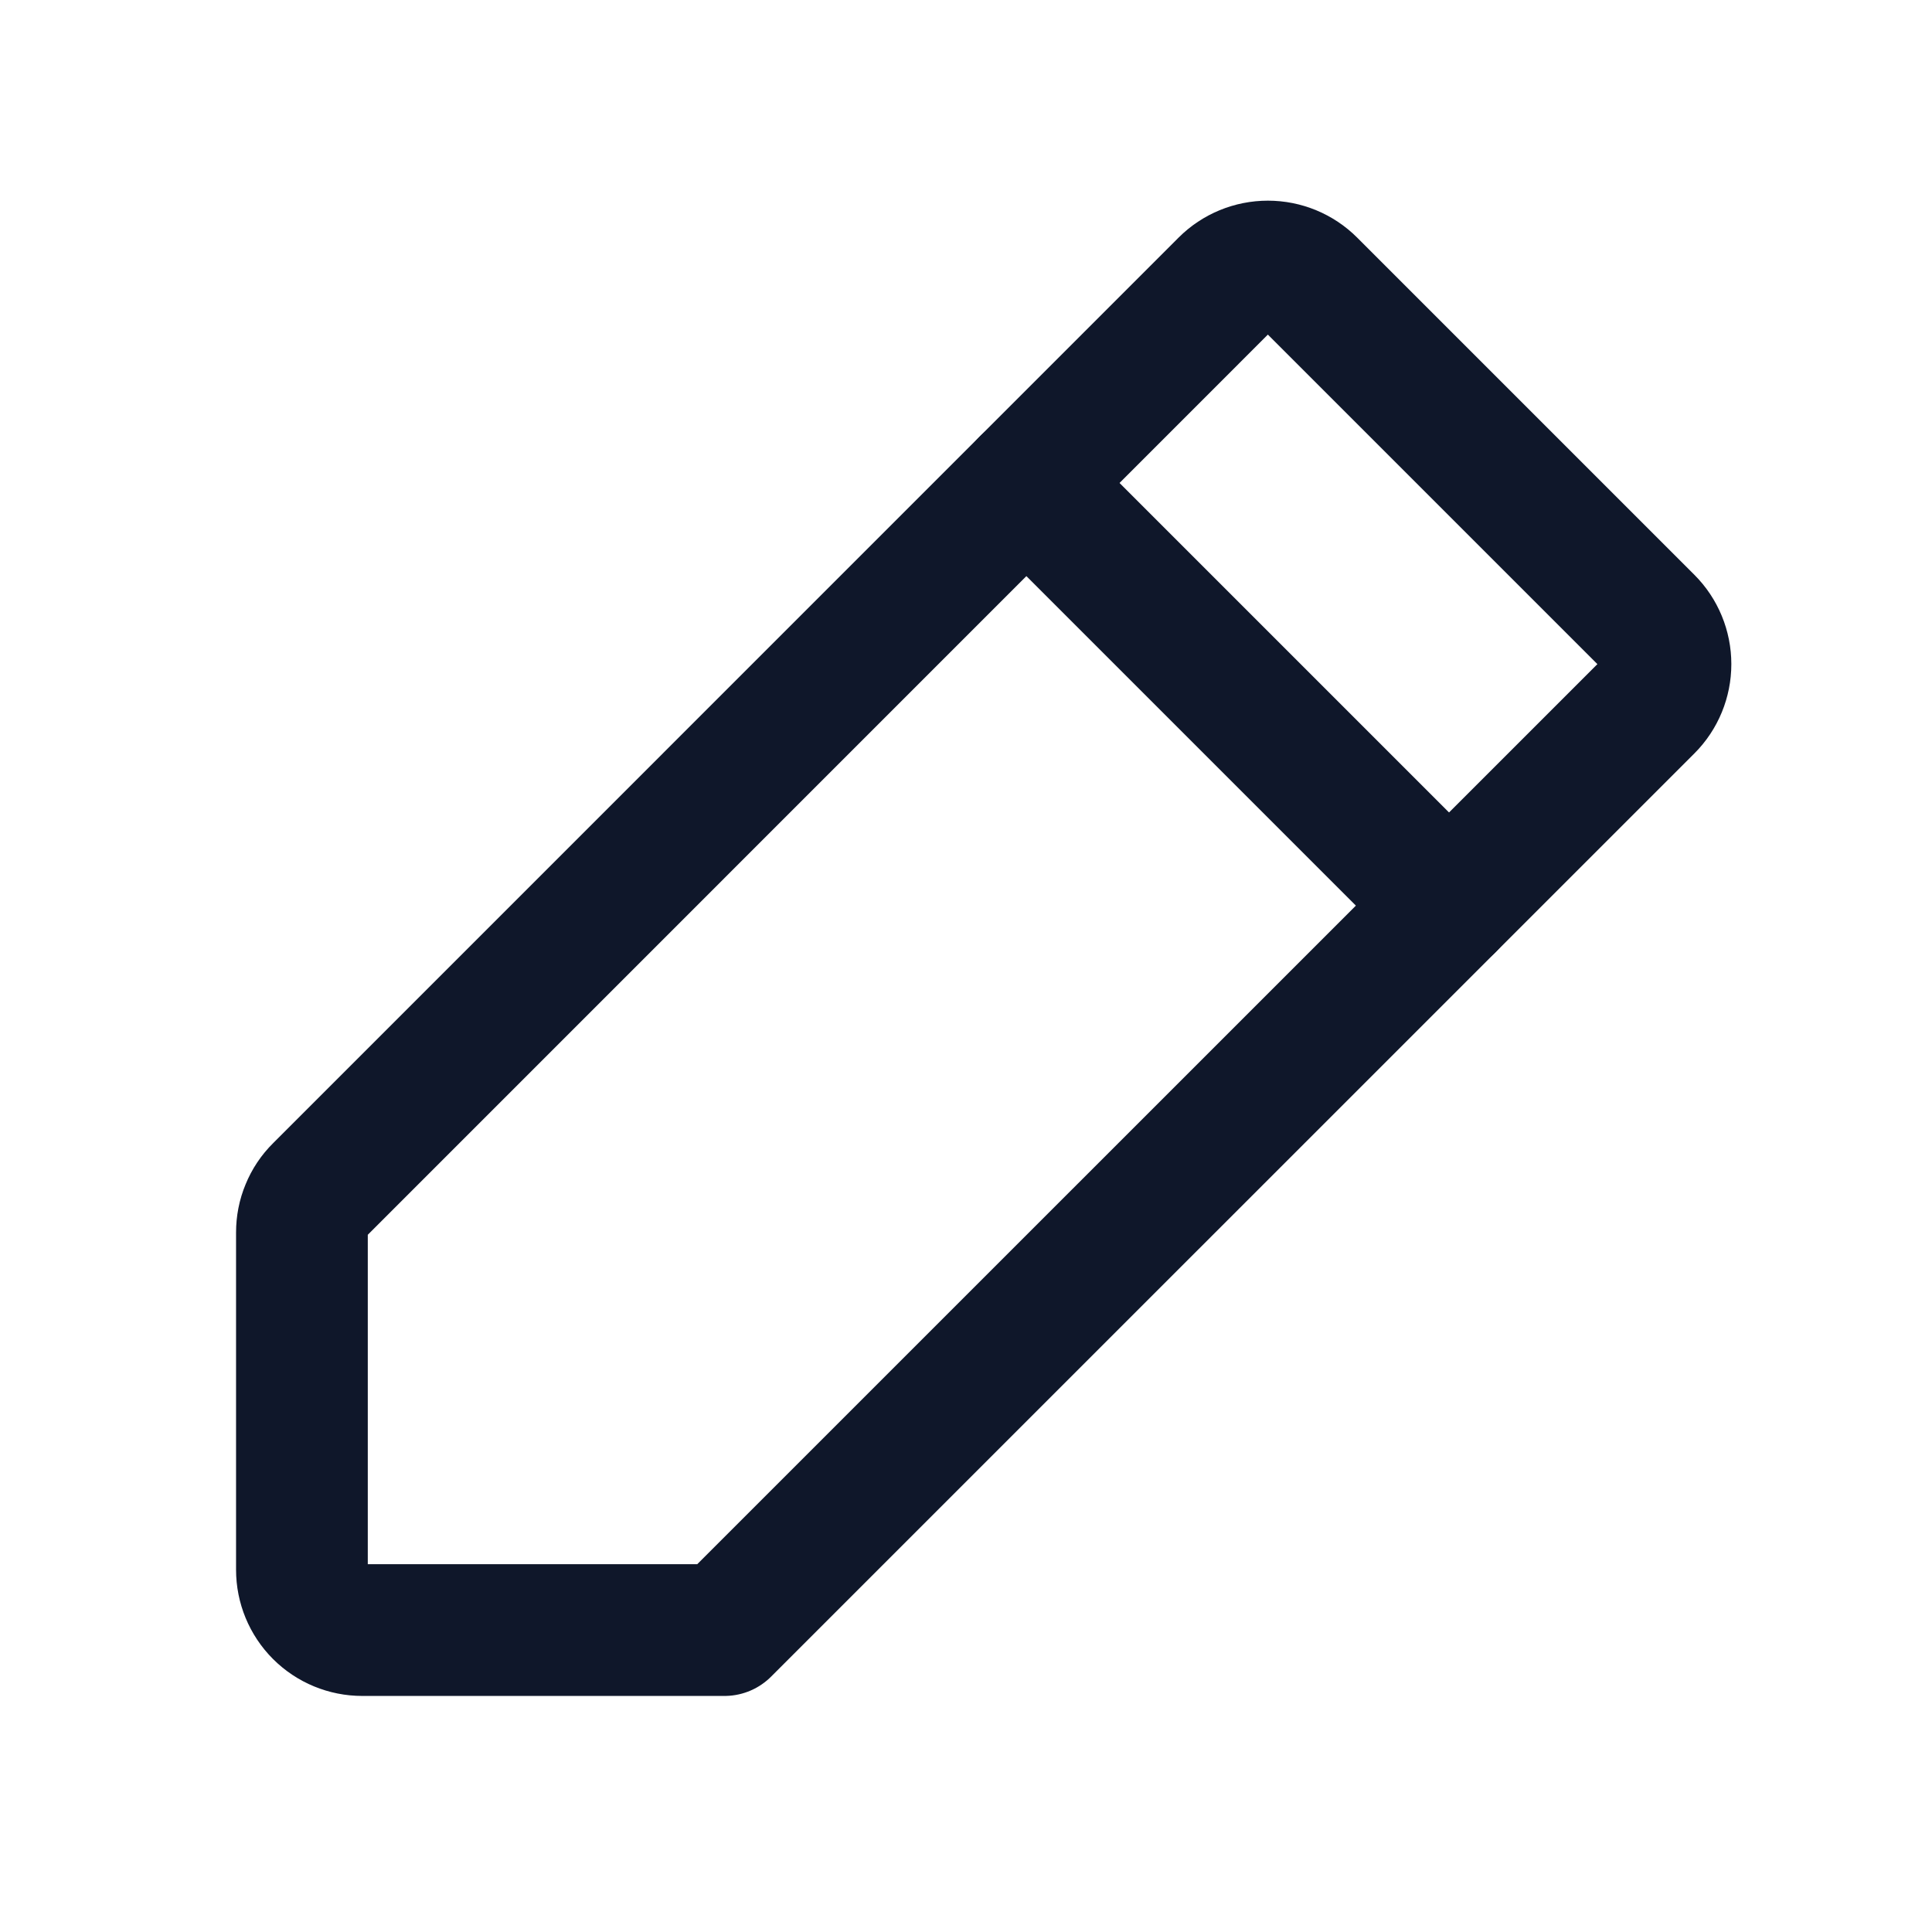
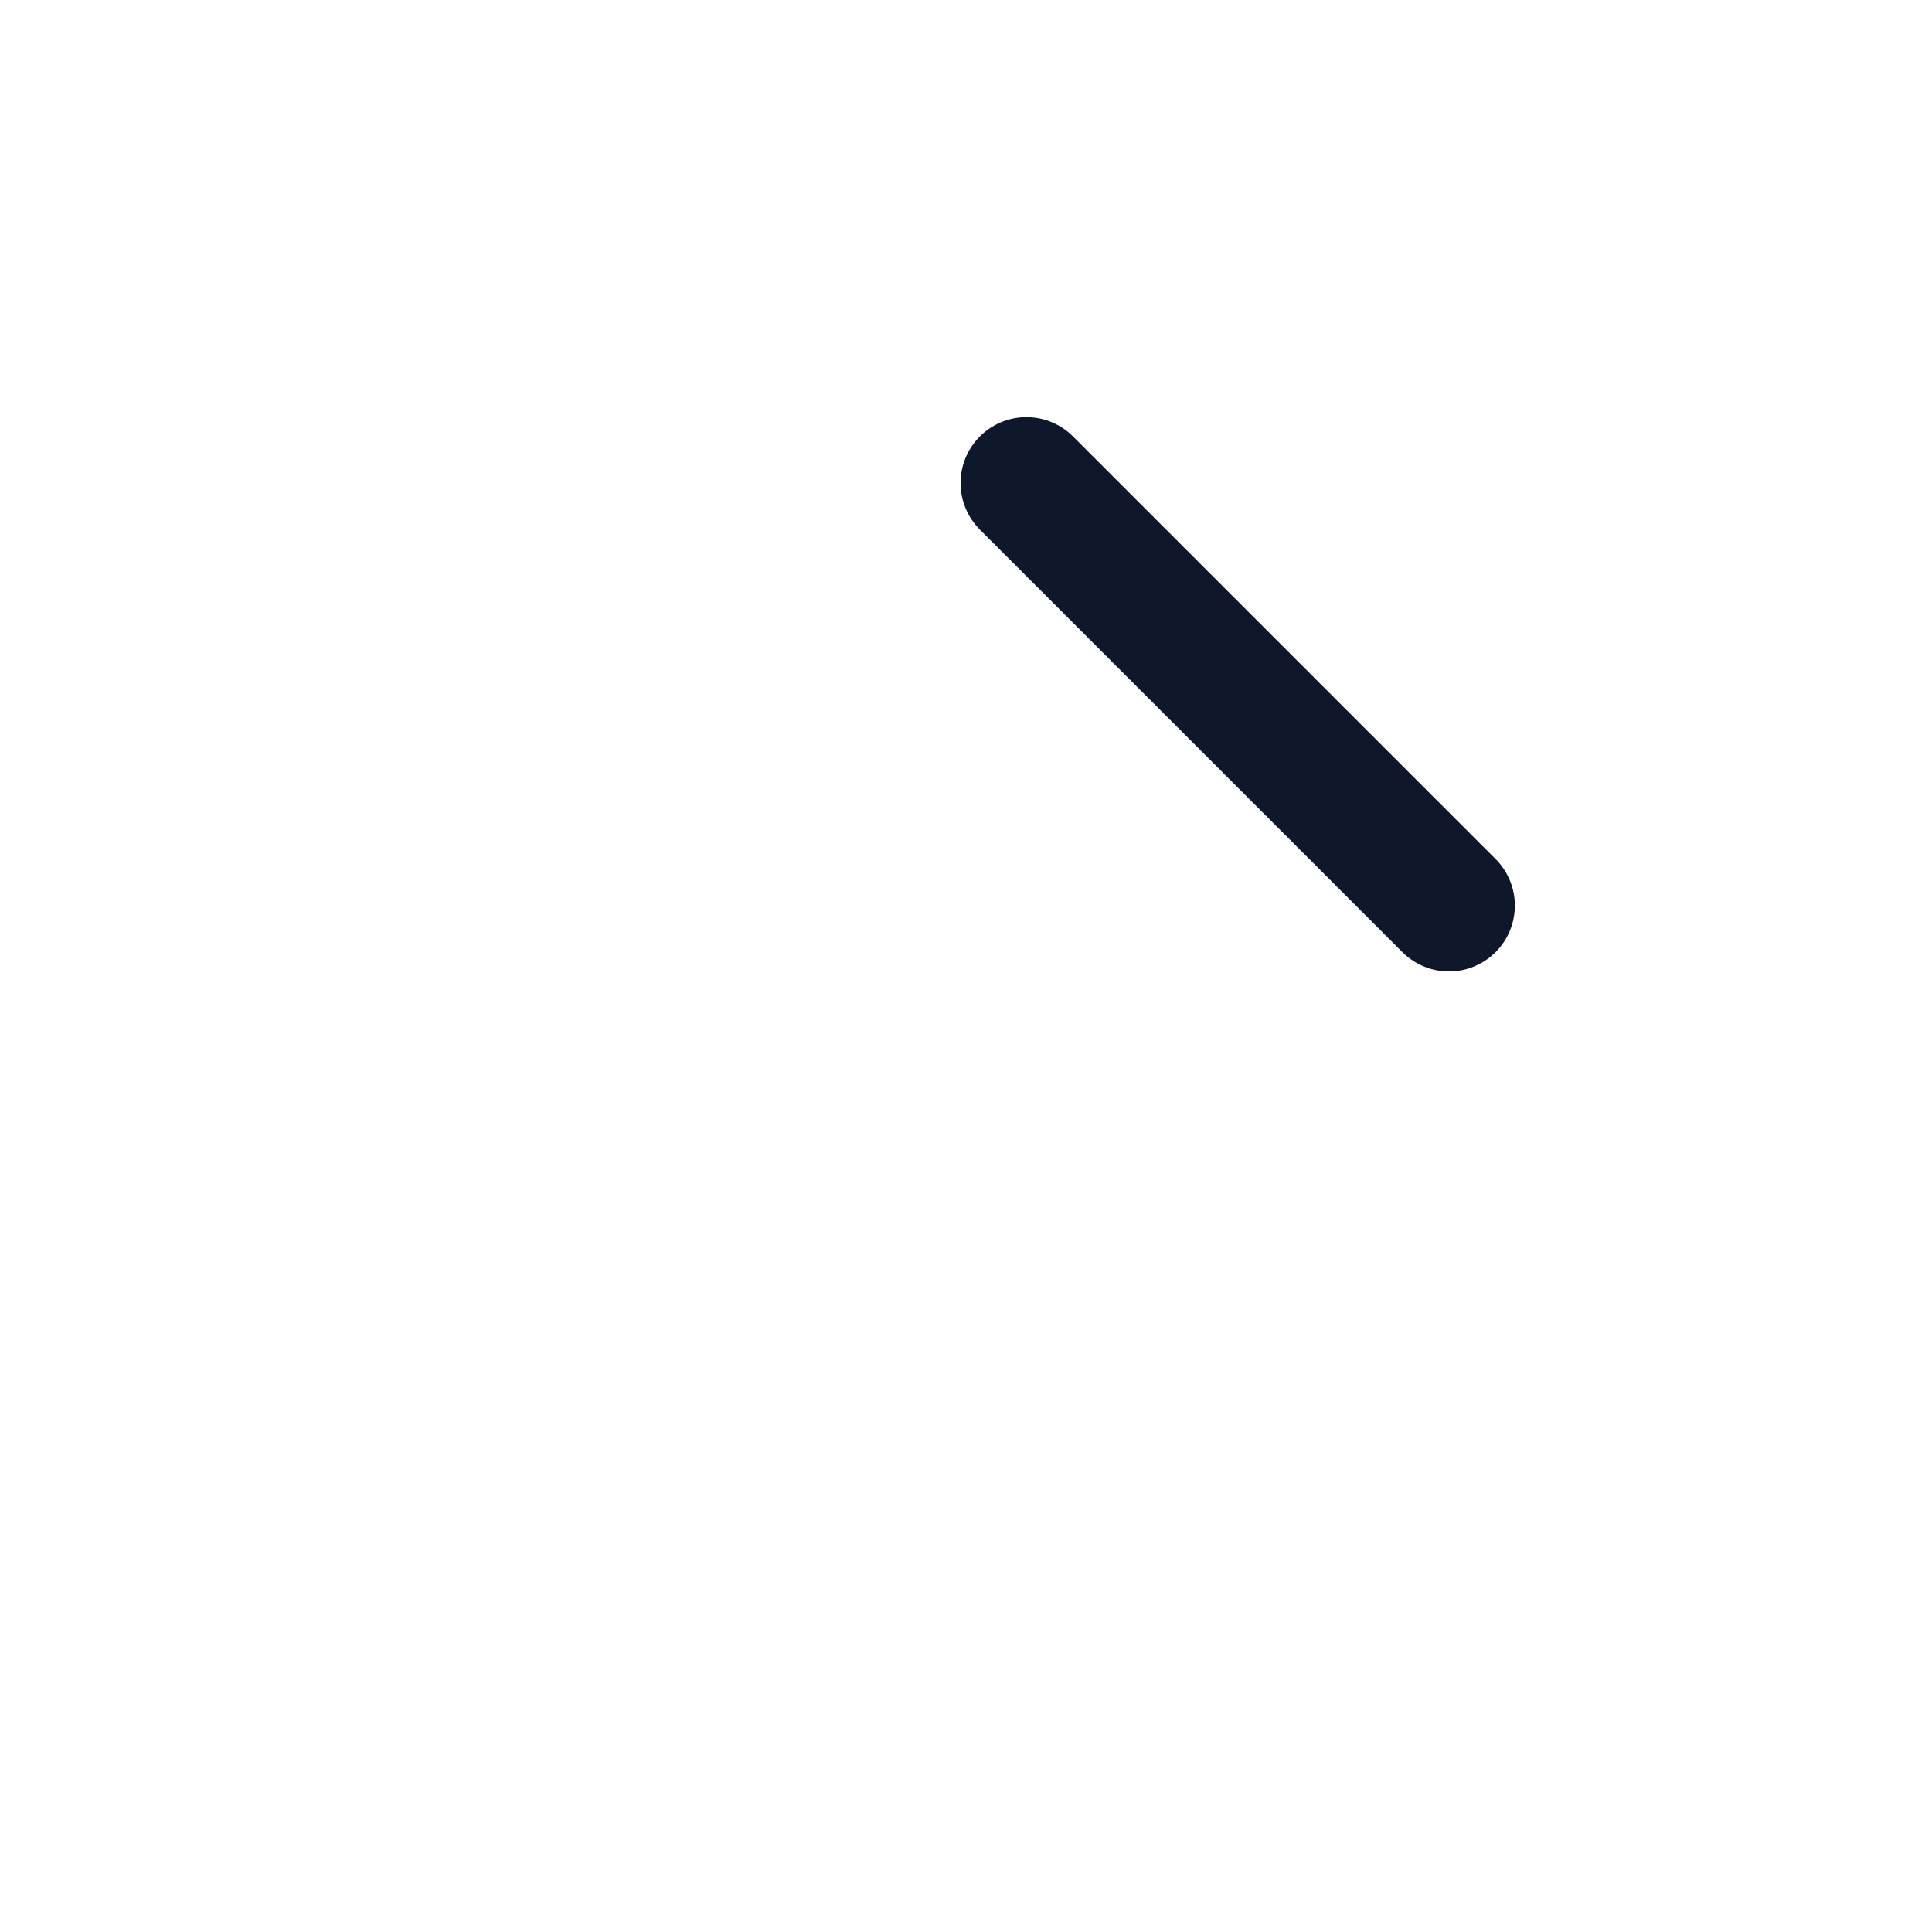
<svg xmlns="http://www.w3.org/2000/svg" width="22" height="22" viewBox="0 0 22 22" fill="none">
-   <path d="M8.25 18.562H4.125C3.943 18.562 3.768 18.49 3.639 18.361C3.51 18.232 3.438 18.057 3.438 17.875V14.035C3.438 13.944 3.455 13.855 3.49 13.772C3.524 13.688 3.575 13.612 3.639 13.549L13.951 3.236C14.08 3.107 14.255 3.035 14.438 3.035C14.62 3.035 14.795 3.107 14.924 3.236L18.764 7.076C18.893 7.205 18.965 7.38 18.965 7.562C18.965 7.745 18.893 7.92 18.764 8.049L8.25 18.562Z" stroke="#0F172A" stroke-width="1.5" stroke-linecap="round" stroke-linejoin="round" />
  <path d="M11.688 5.5L16.5 10.312" stroke="#0F172A" stroke-width="1.5" stroke-linecap="round" stroke-linejoin="round" />
</svg>